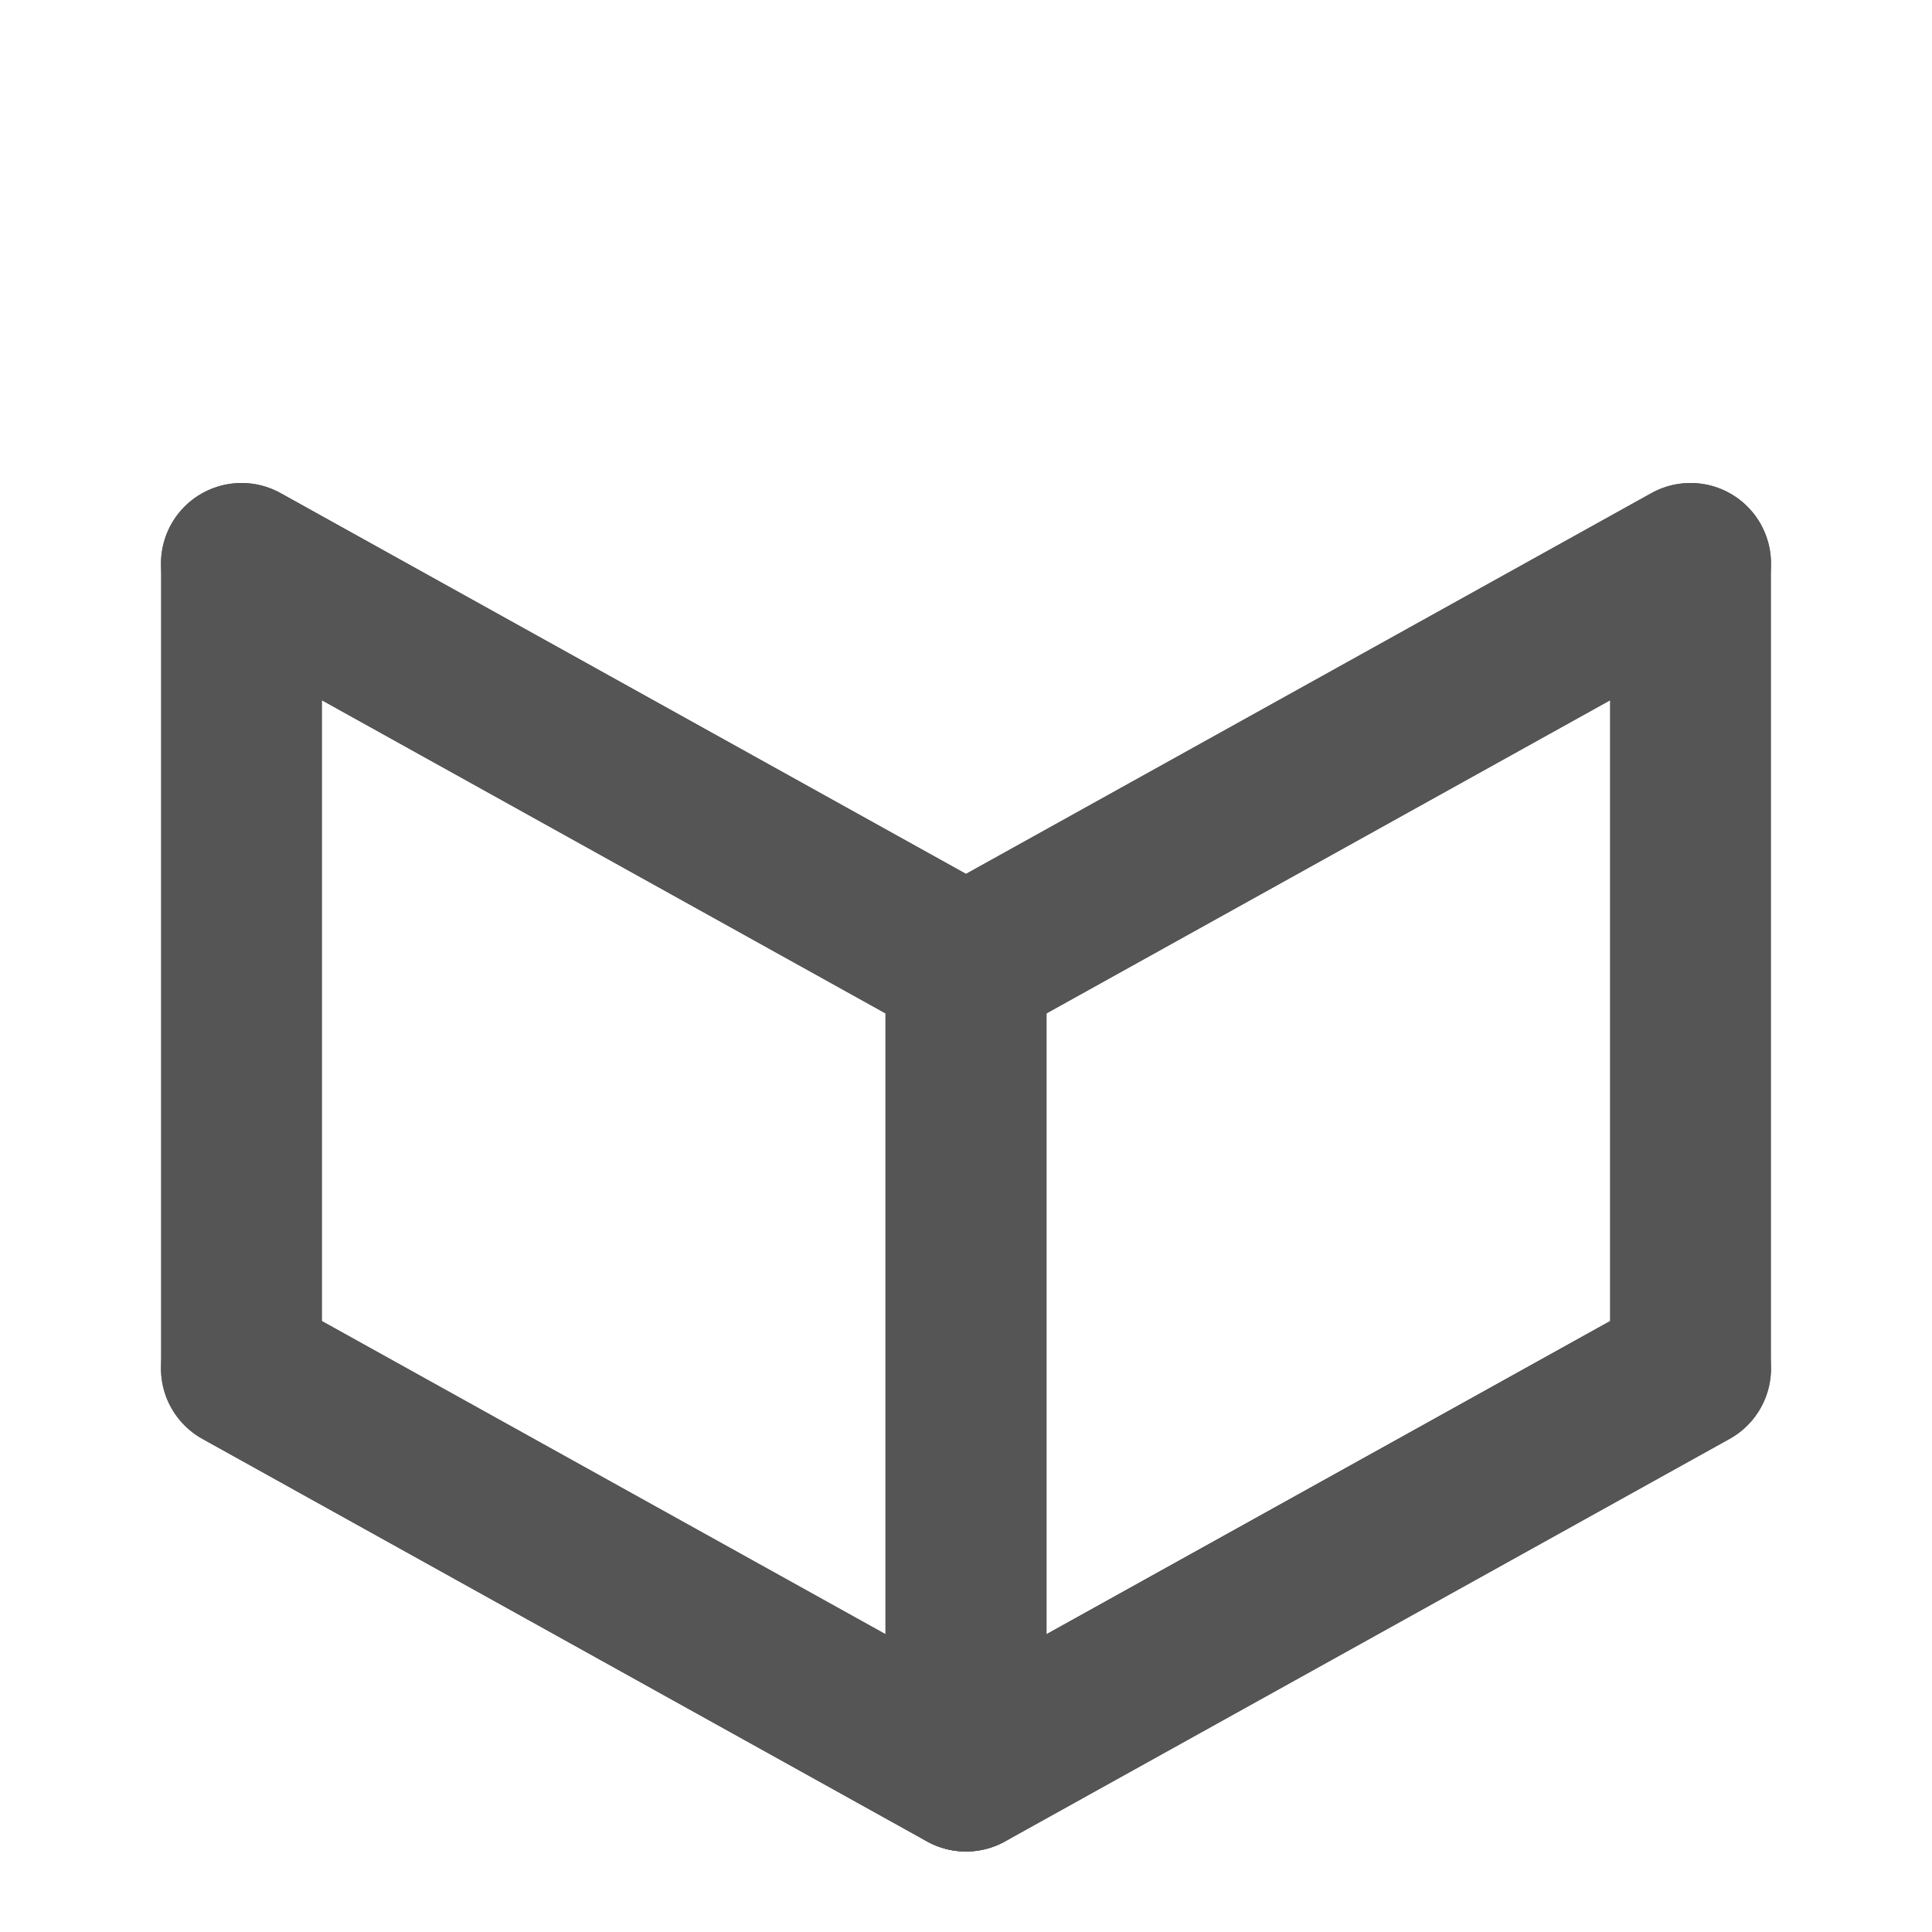
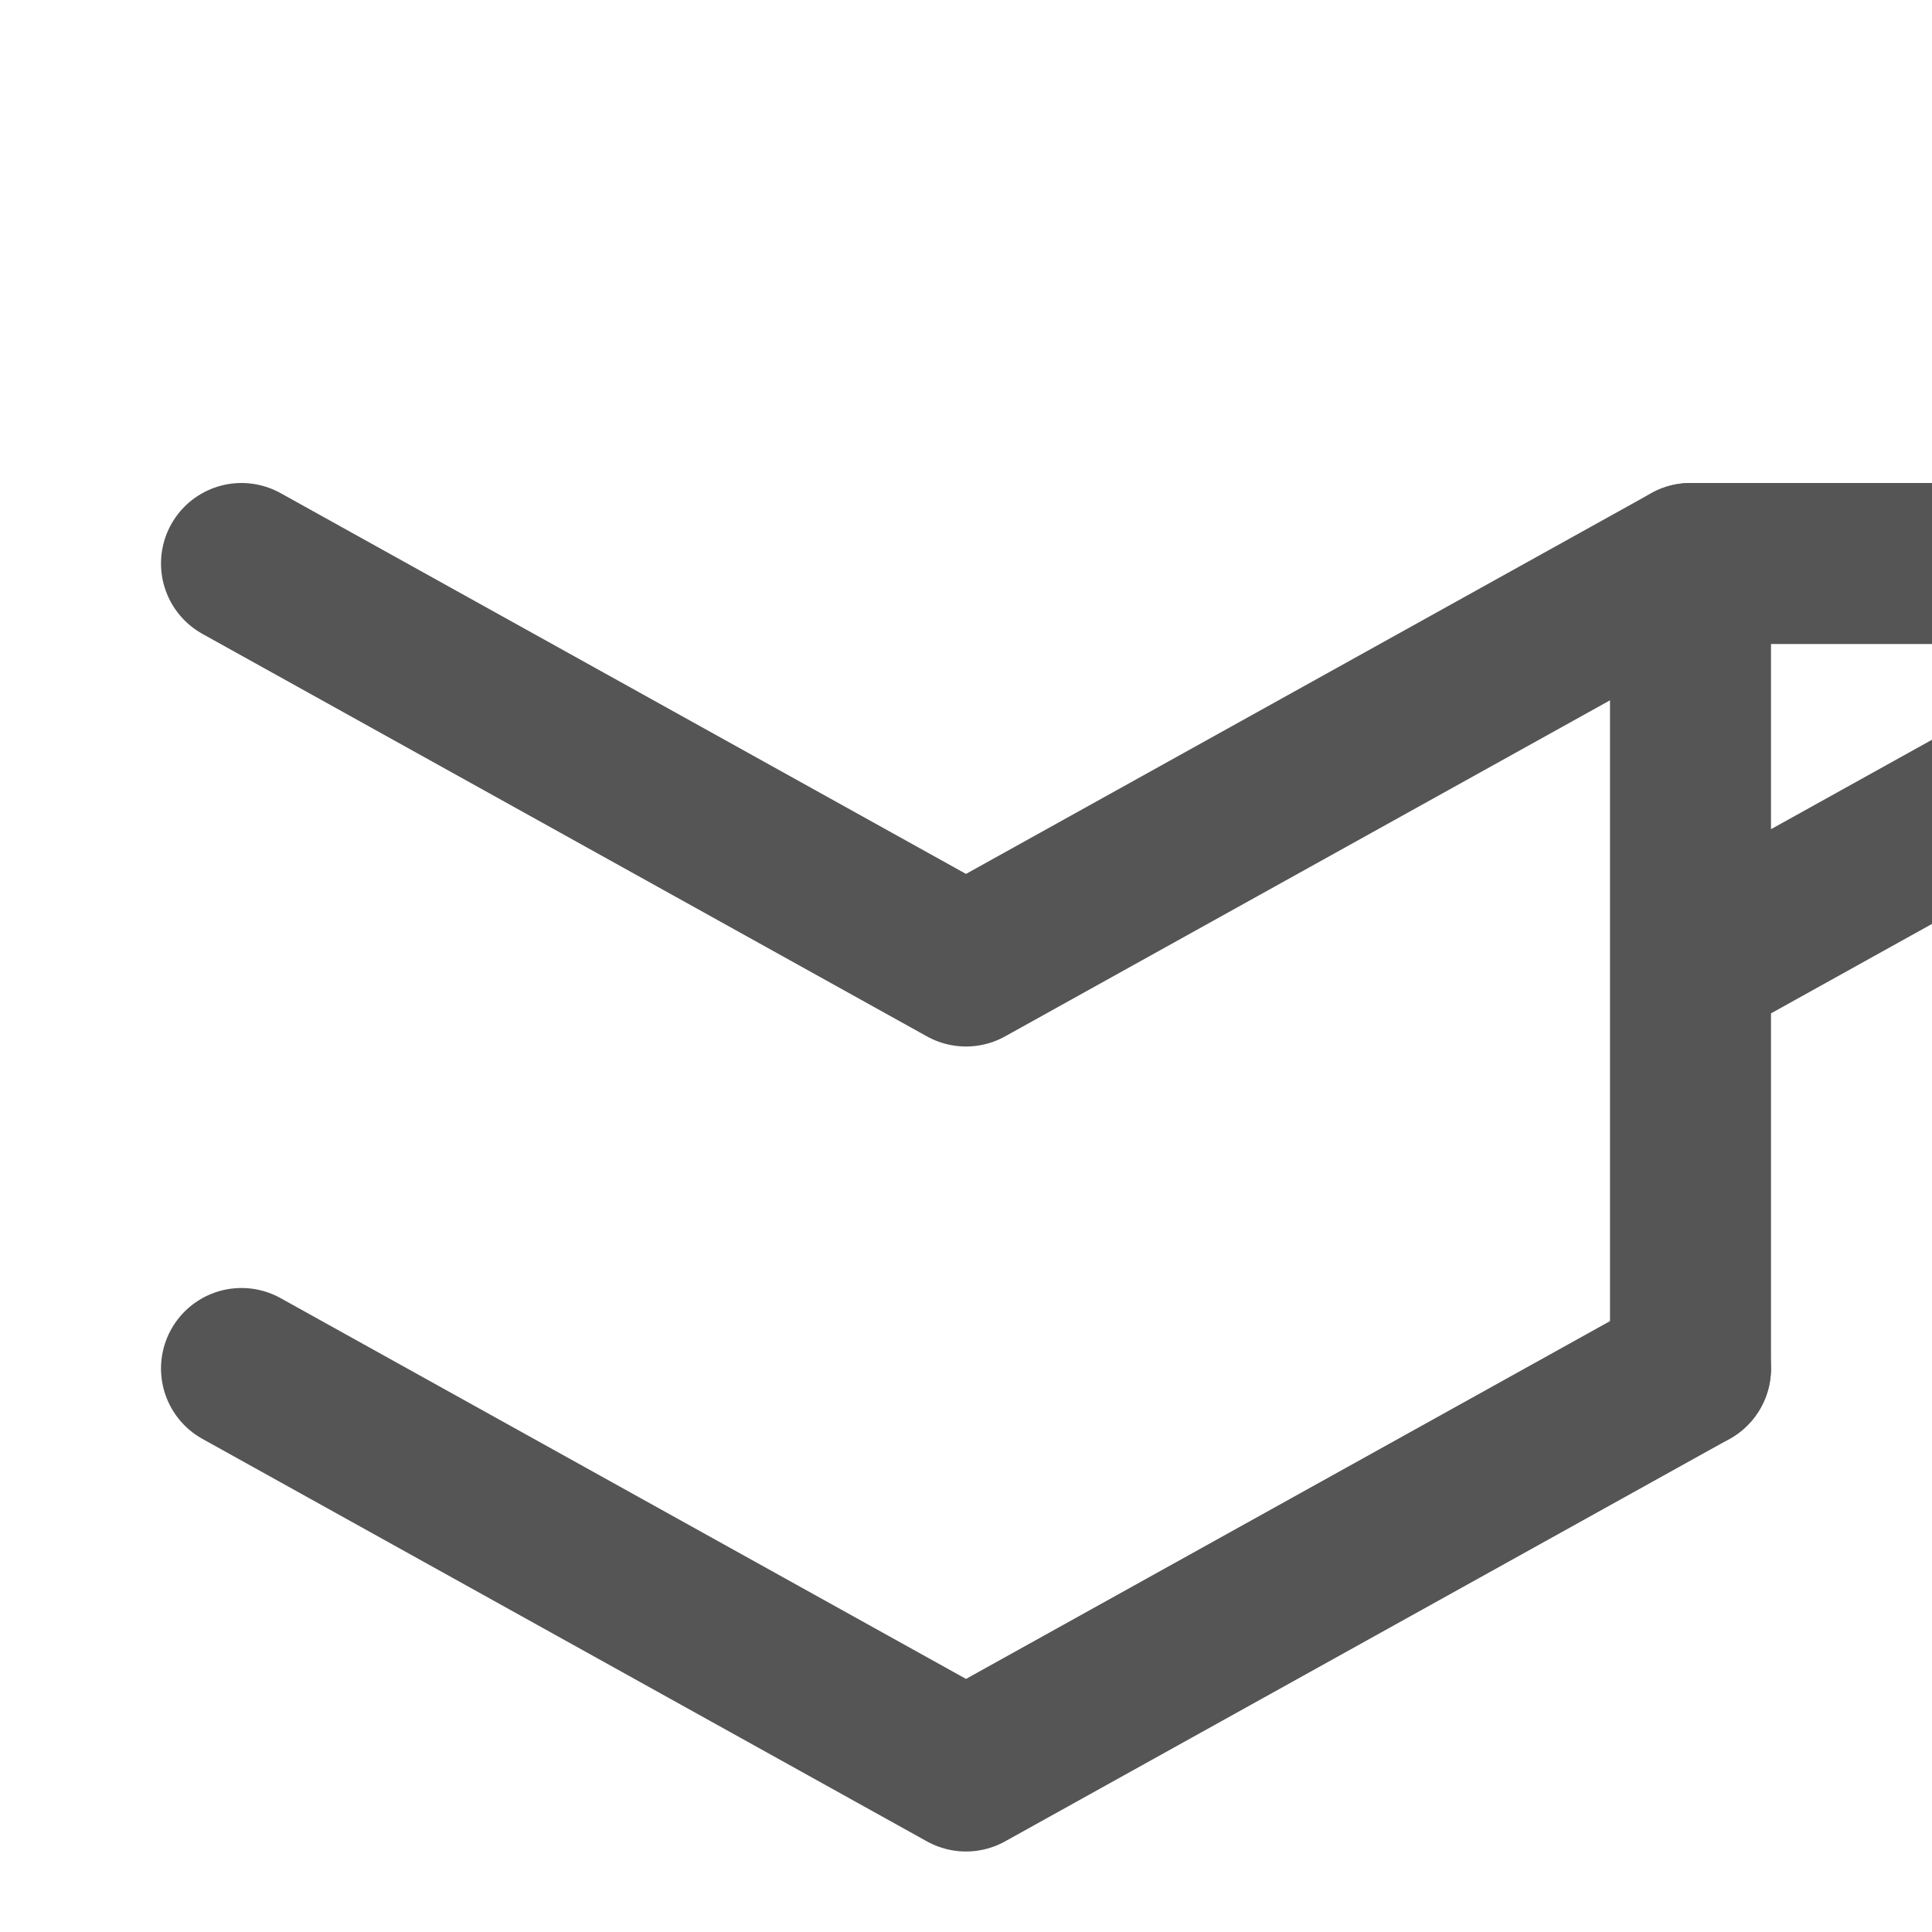
<svg xmlns="http://www.w3.org/2000/svg" width="24" height="24" fill="none" stroke="#555" stroke-width="2" stroke-linecap="round" stroke-linejoin="round">
  <path d="M3 7l9 5 9-5" />
  <path d="M3 17l9 5 9-5" />
-   <path d="M3 7v10l9 5V12L3 7z" />
-   <path d="M21 7v10l-9 5V12l9-5z" />
+   <path d="M21 7v10V12l9-5z" />
</svg>